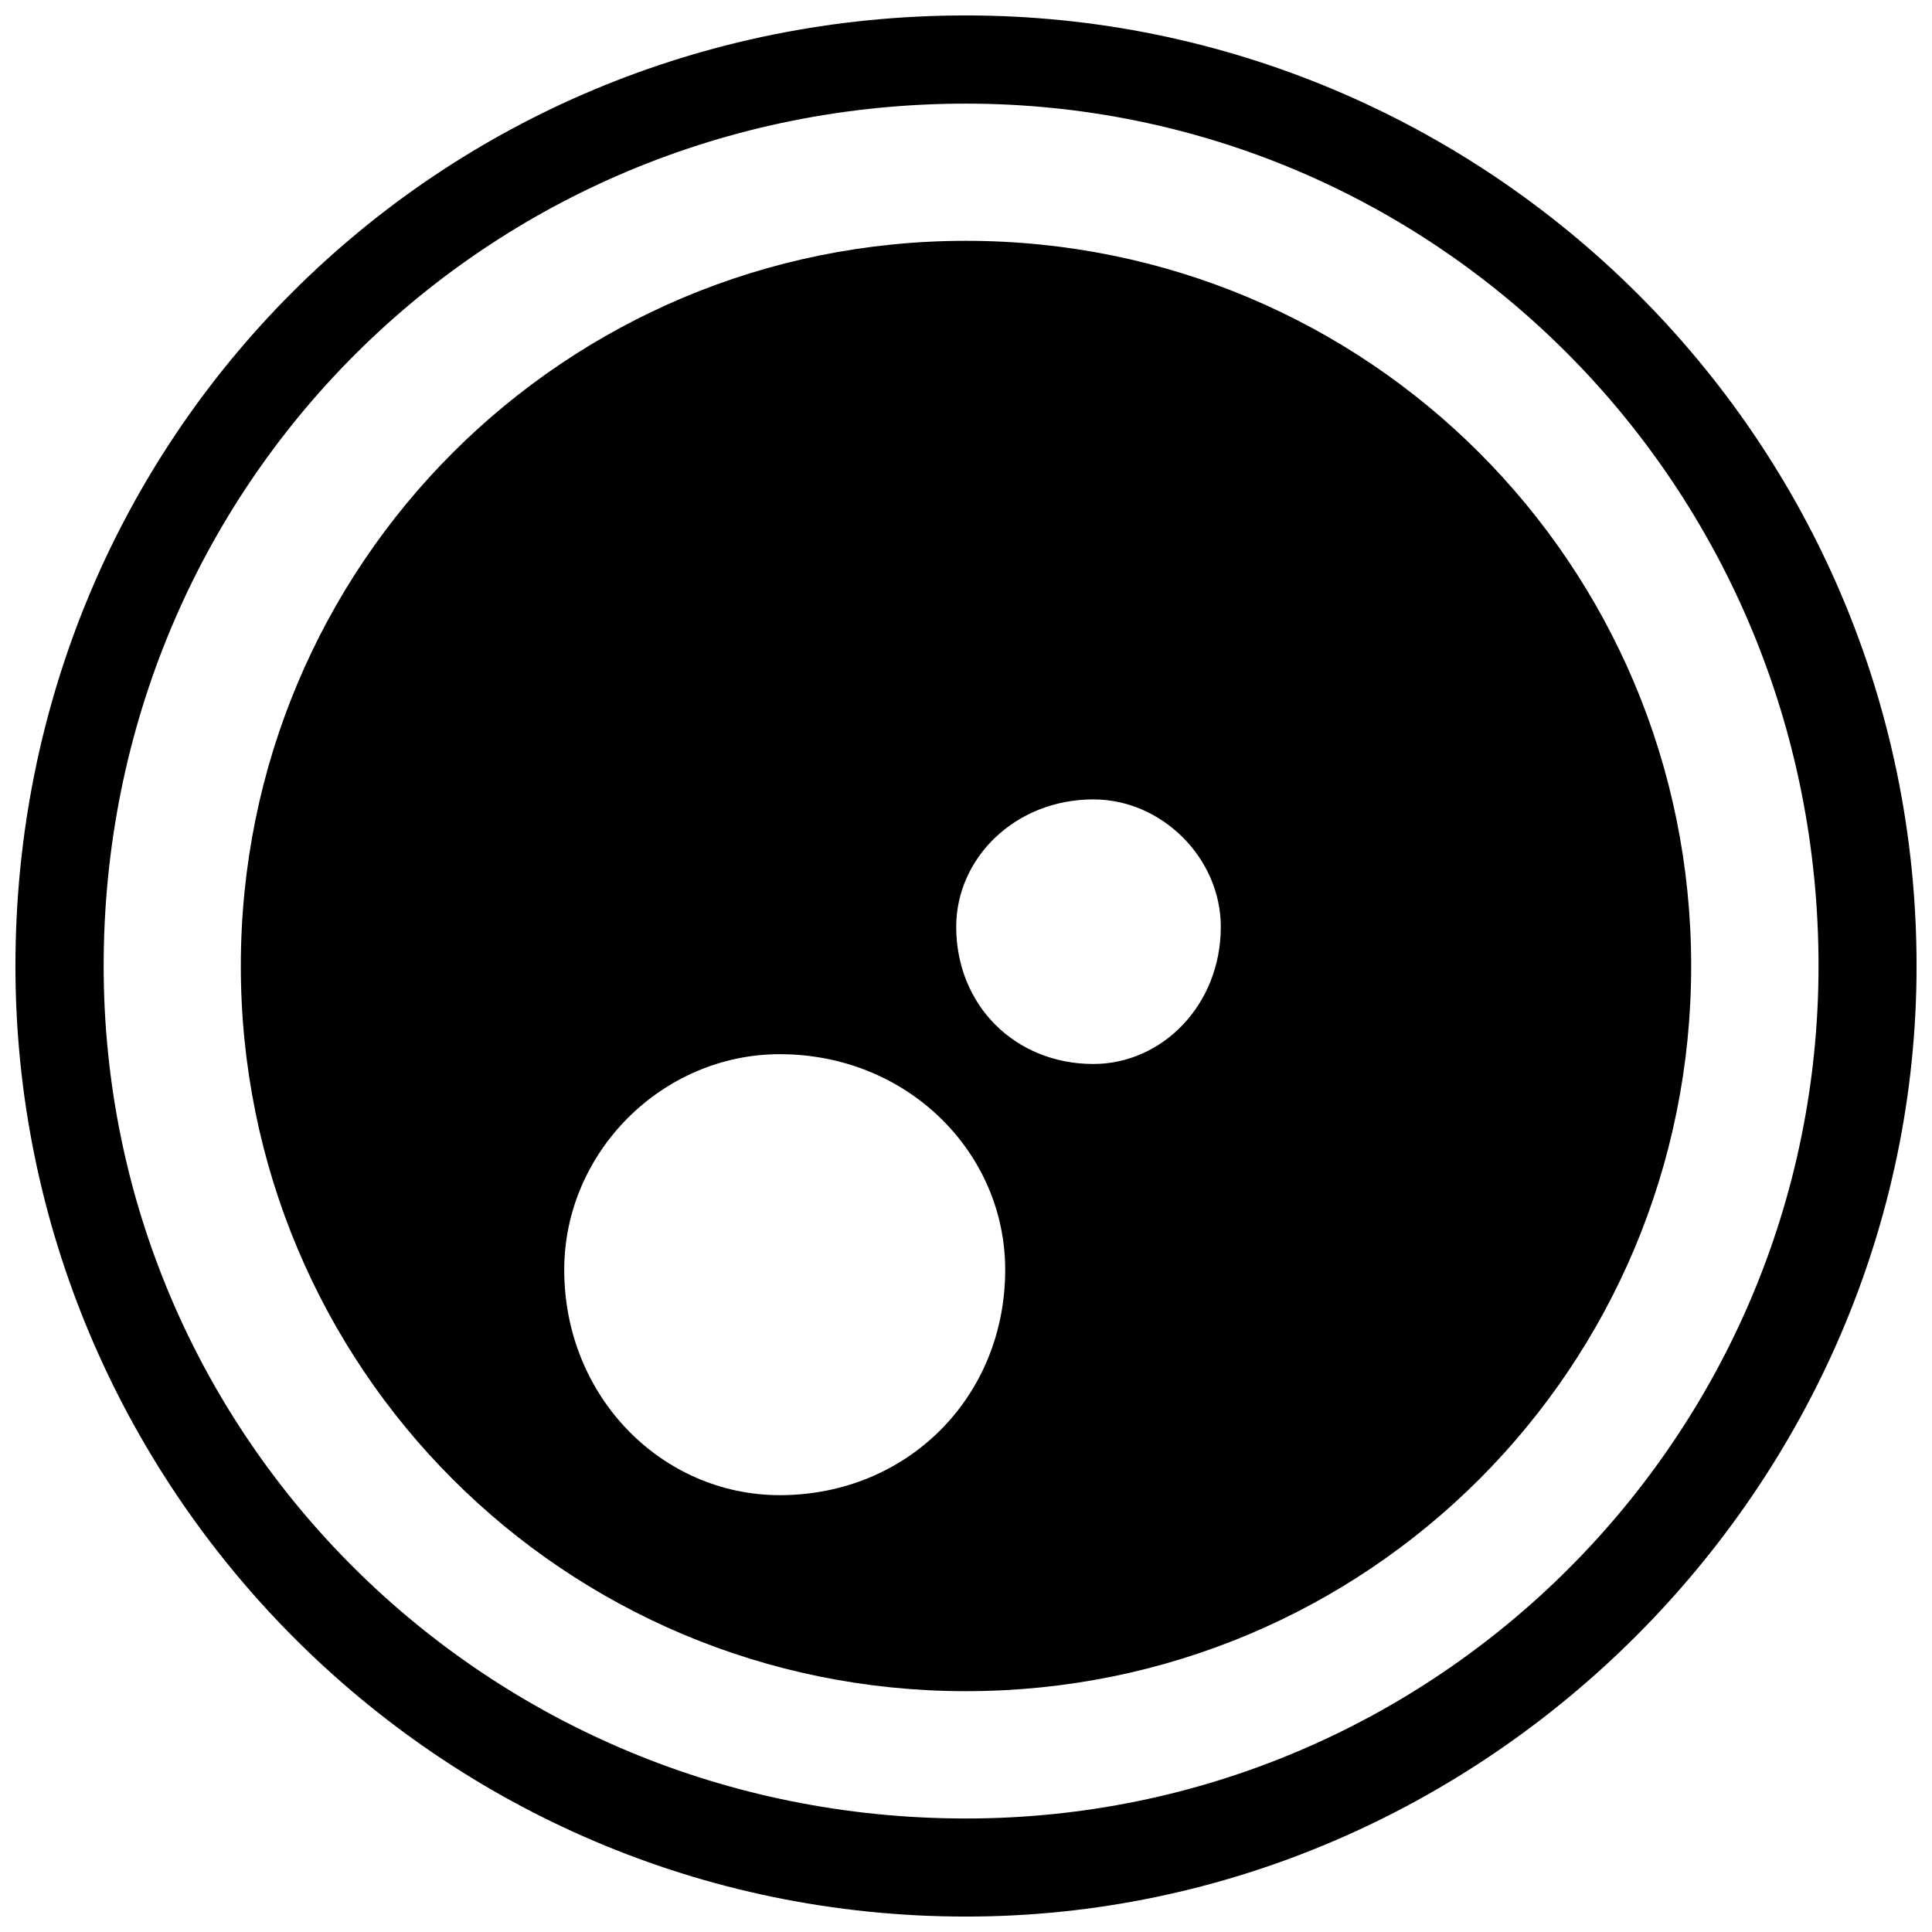
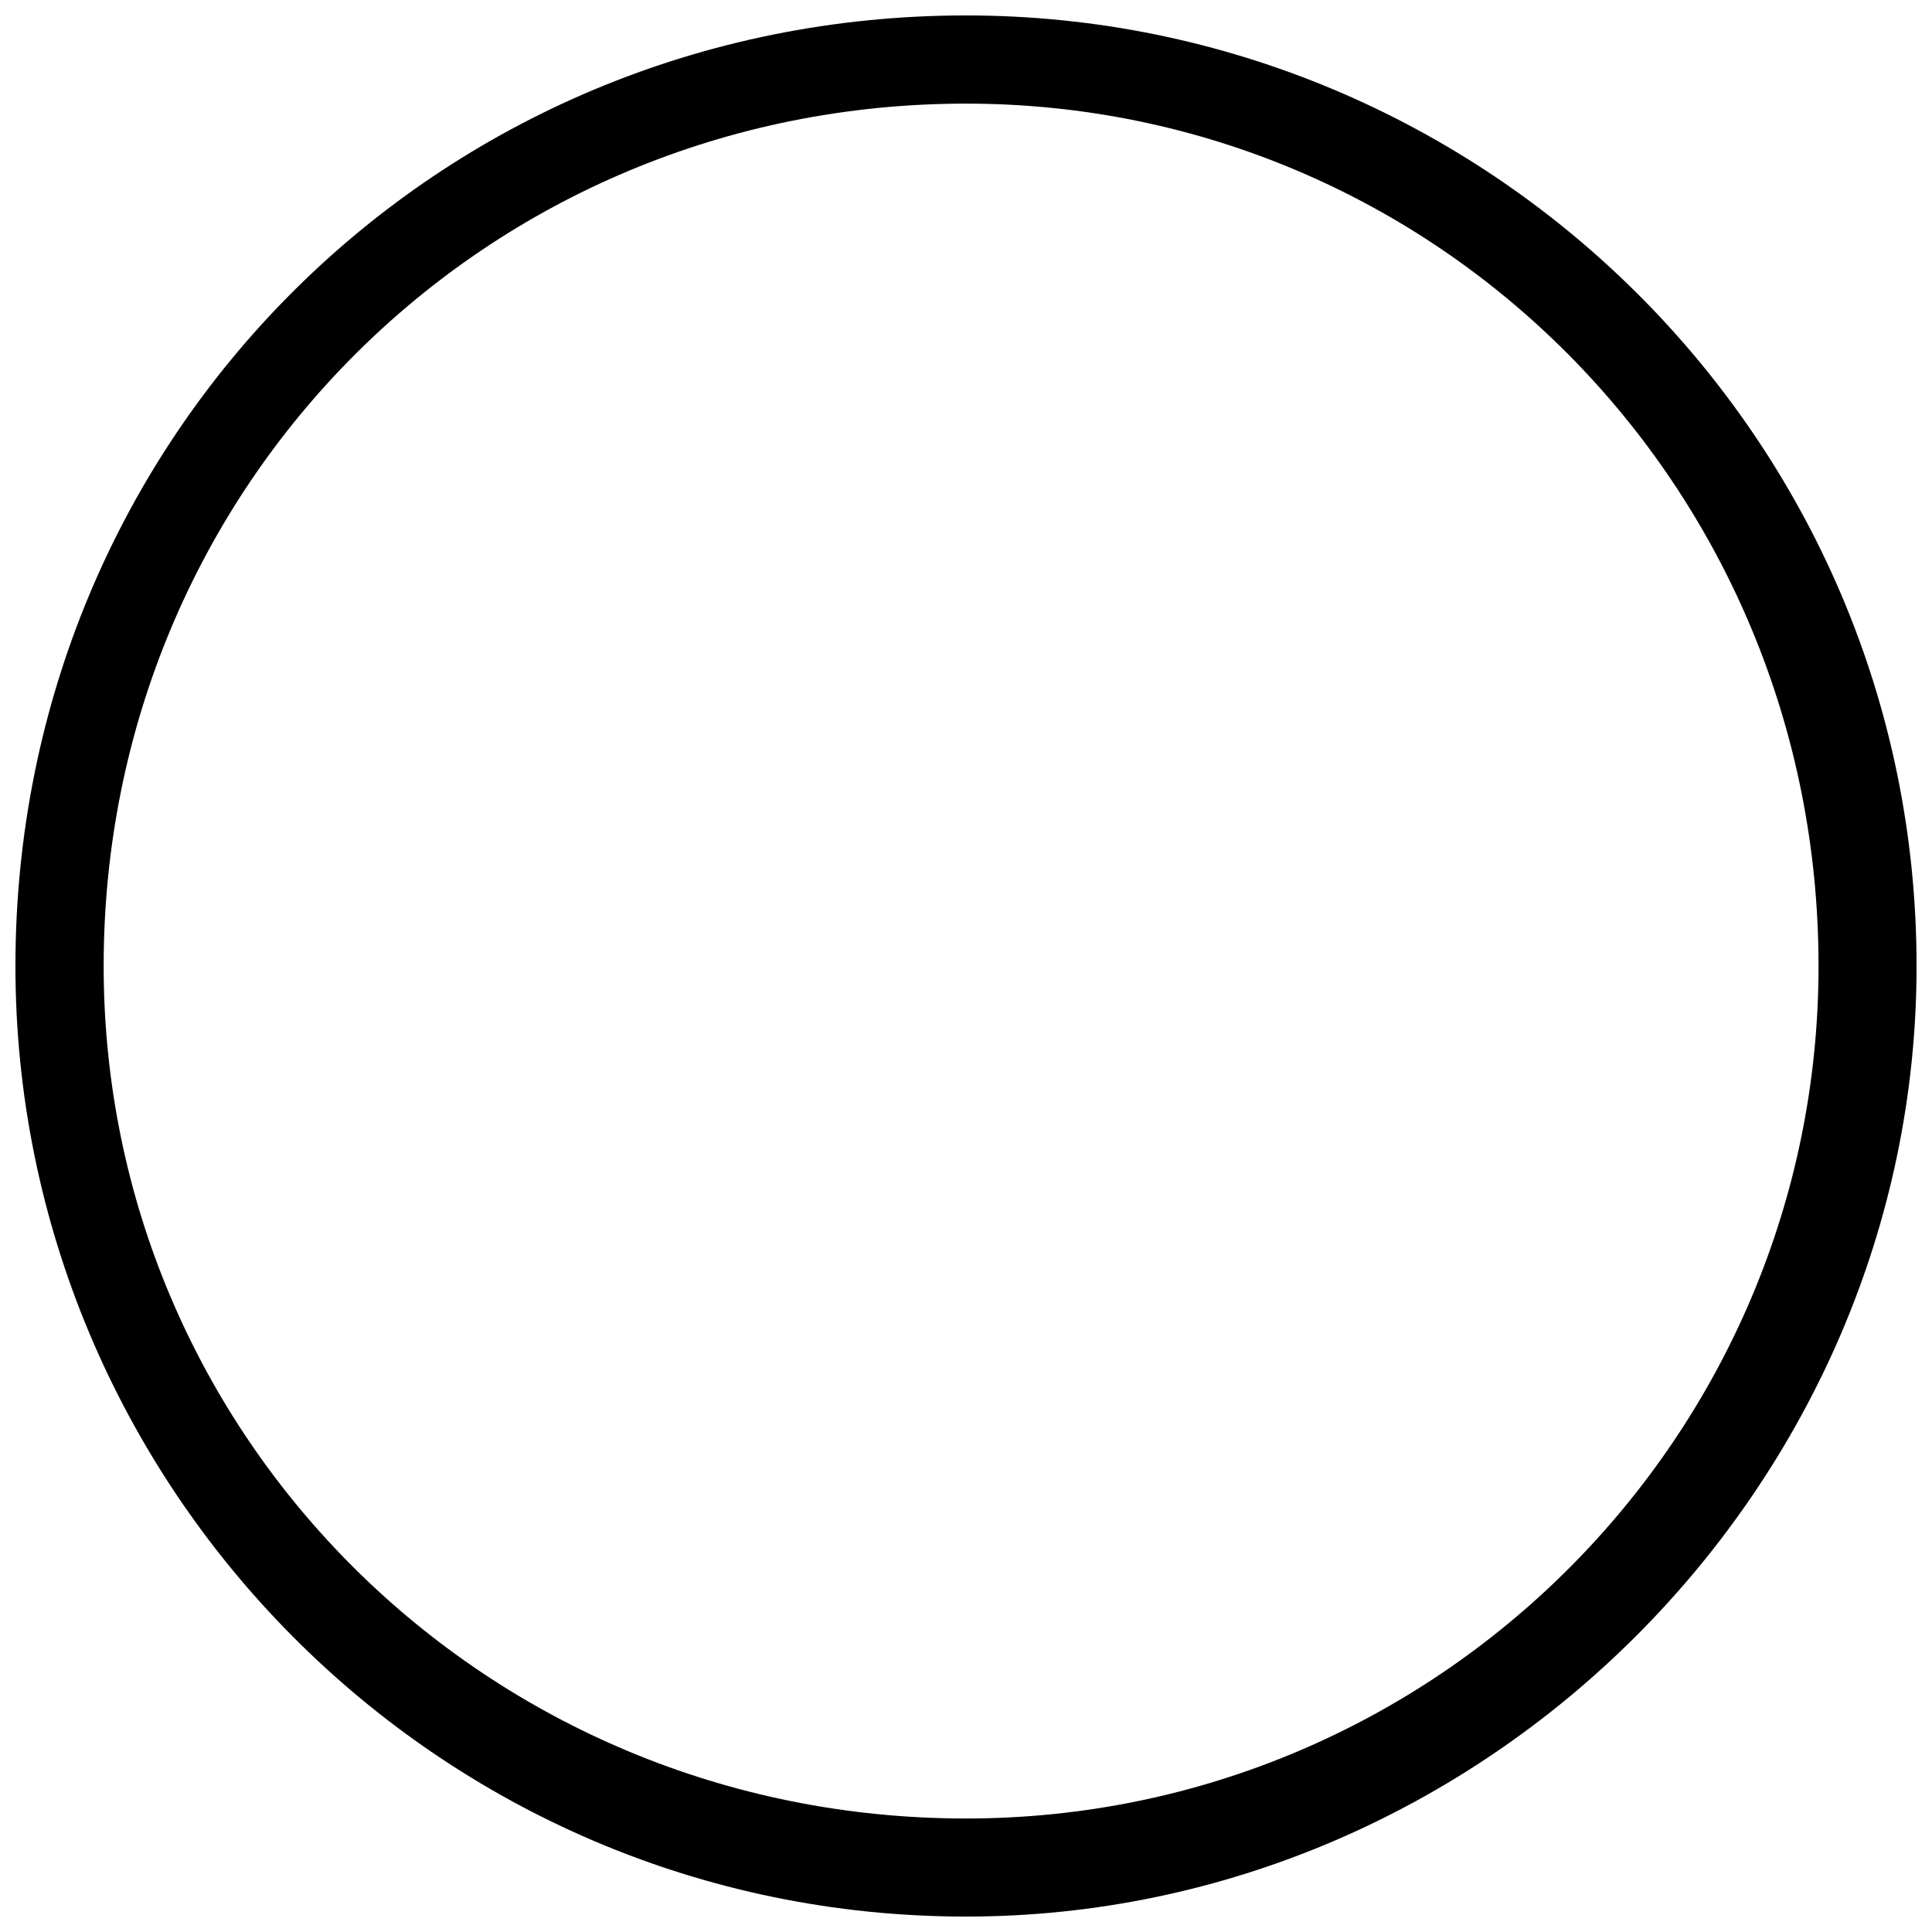
<svg xmlns="http://www.w3.org/2000/svg" width="800px" height="800px" version="1.1" viewBox="144 144 512 512">
  <defs>
    <clipPath id="a">
      <path d="m148.09 148.09h503.81v503.81h-503.81z" />
    </clipPath>
  </defs>
  <g clip-path="url(#a)">
    <path d="m400 148.09c137.64 0 251.91 111.67 251.91 251.91 0 137.64-114.27 251.91-251.91 251.91-140.23 0-251.91-114.27-251.91-251.91 0-140.23 111.67-251.91 251.91-251.91zm0 23.371c-127.25 0-228.53 101.28-228.53 228.53 0 124.65 101.28 225.93 228.53 225.93 124.65 0 225.93-101.28 225.93-225.93 0-127.25-101.28-228.53-225.93-228.53z" />
  </g>
-   <path d="m400 207.82c106.48 0 192.18 85.699 192.18 192.18s-85.699 192.18-192.18 192.18-192.18-85.699-192.18-192.18 85.699-192.18 192.18-192.18zm33.762 148.03c18.18 0 33.762 15.582 33.762 33.762 0 20.777-15.582 36.355-33.762 36.355-20.777 0-36.355-15.582-36.355-36.355 0-18.18 15.582-33.762 36.355-33.762zm-83.102 67.52c33.762 0 59.73 25.969 59.73 57.133 0 33.762-25.969 59.73-59.73 59.73-31.164 0-57.133-25.969-57.133-59.73 0-31.164 25.969-57.133 57.133-57.133z" fill-rule="evenodd" />
</svg>